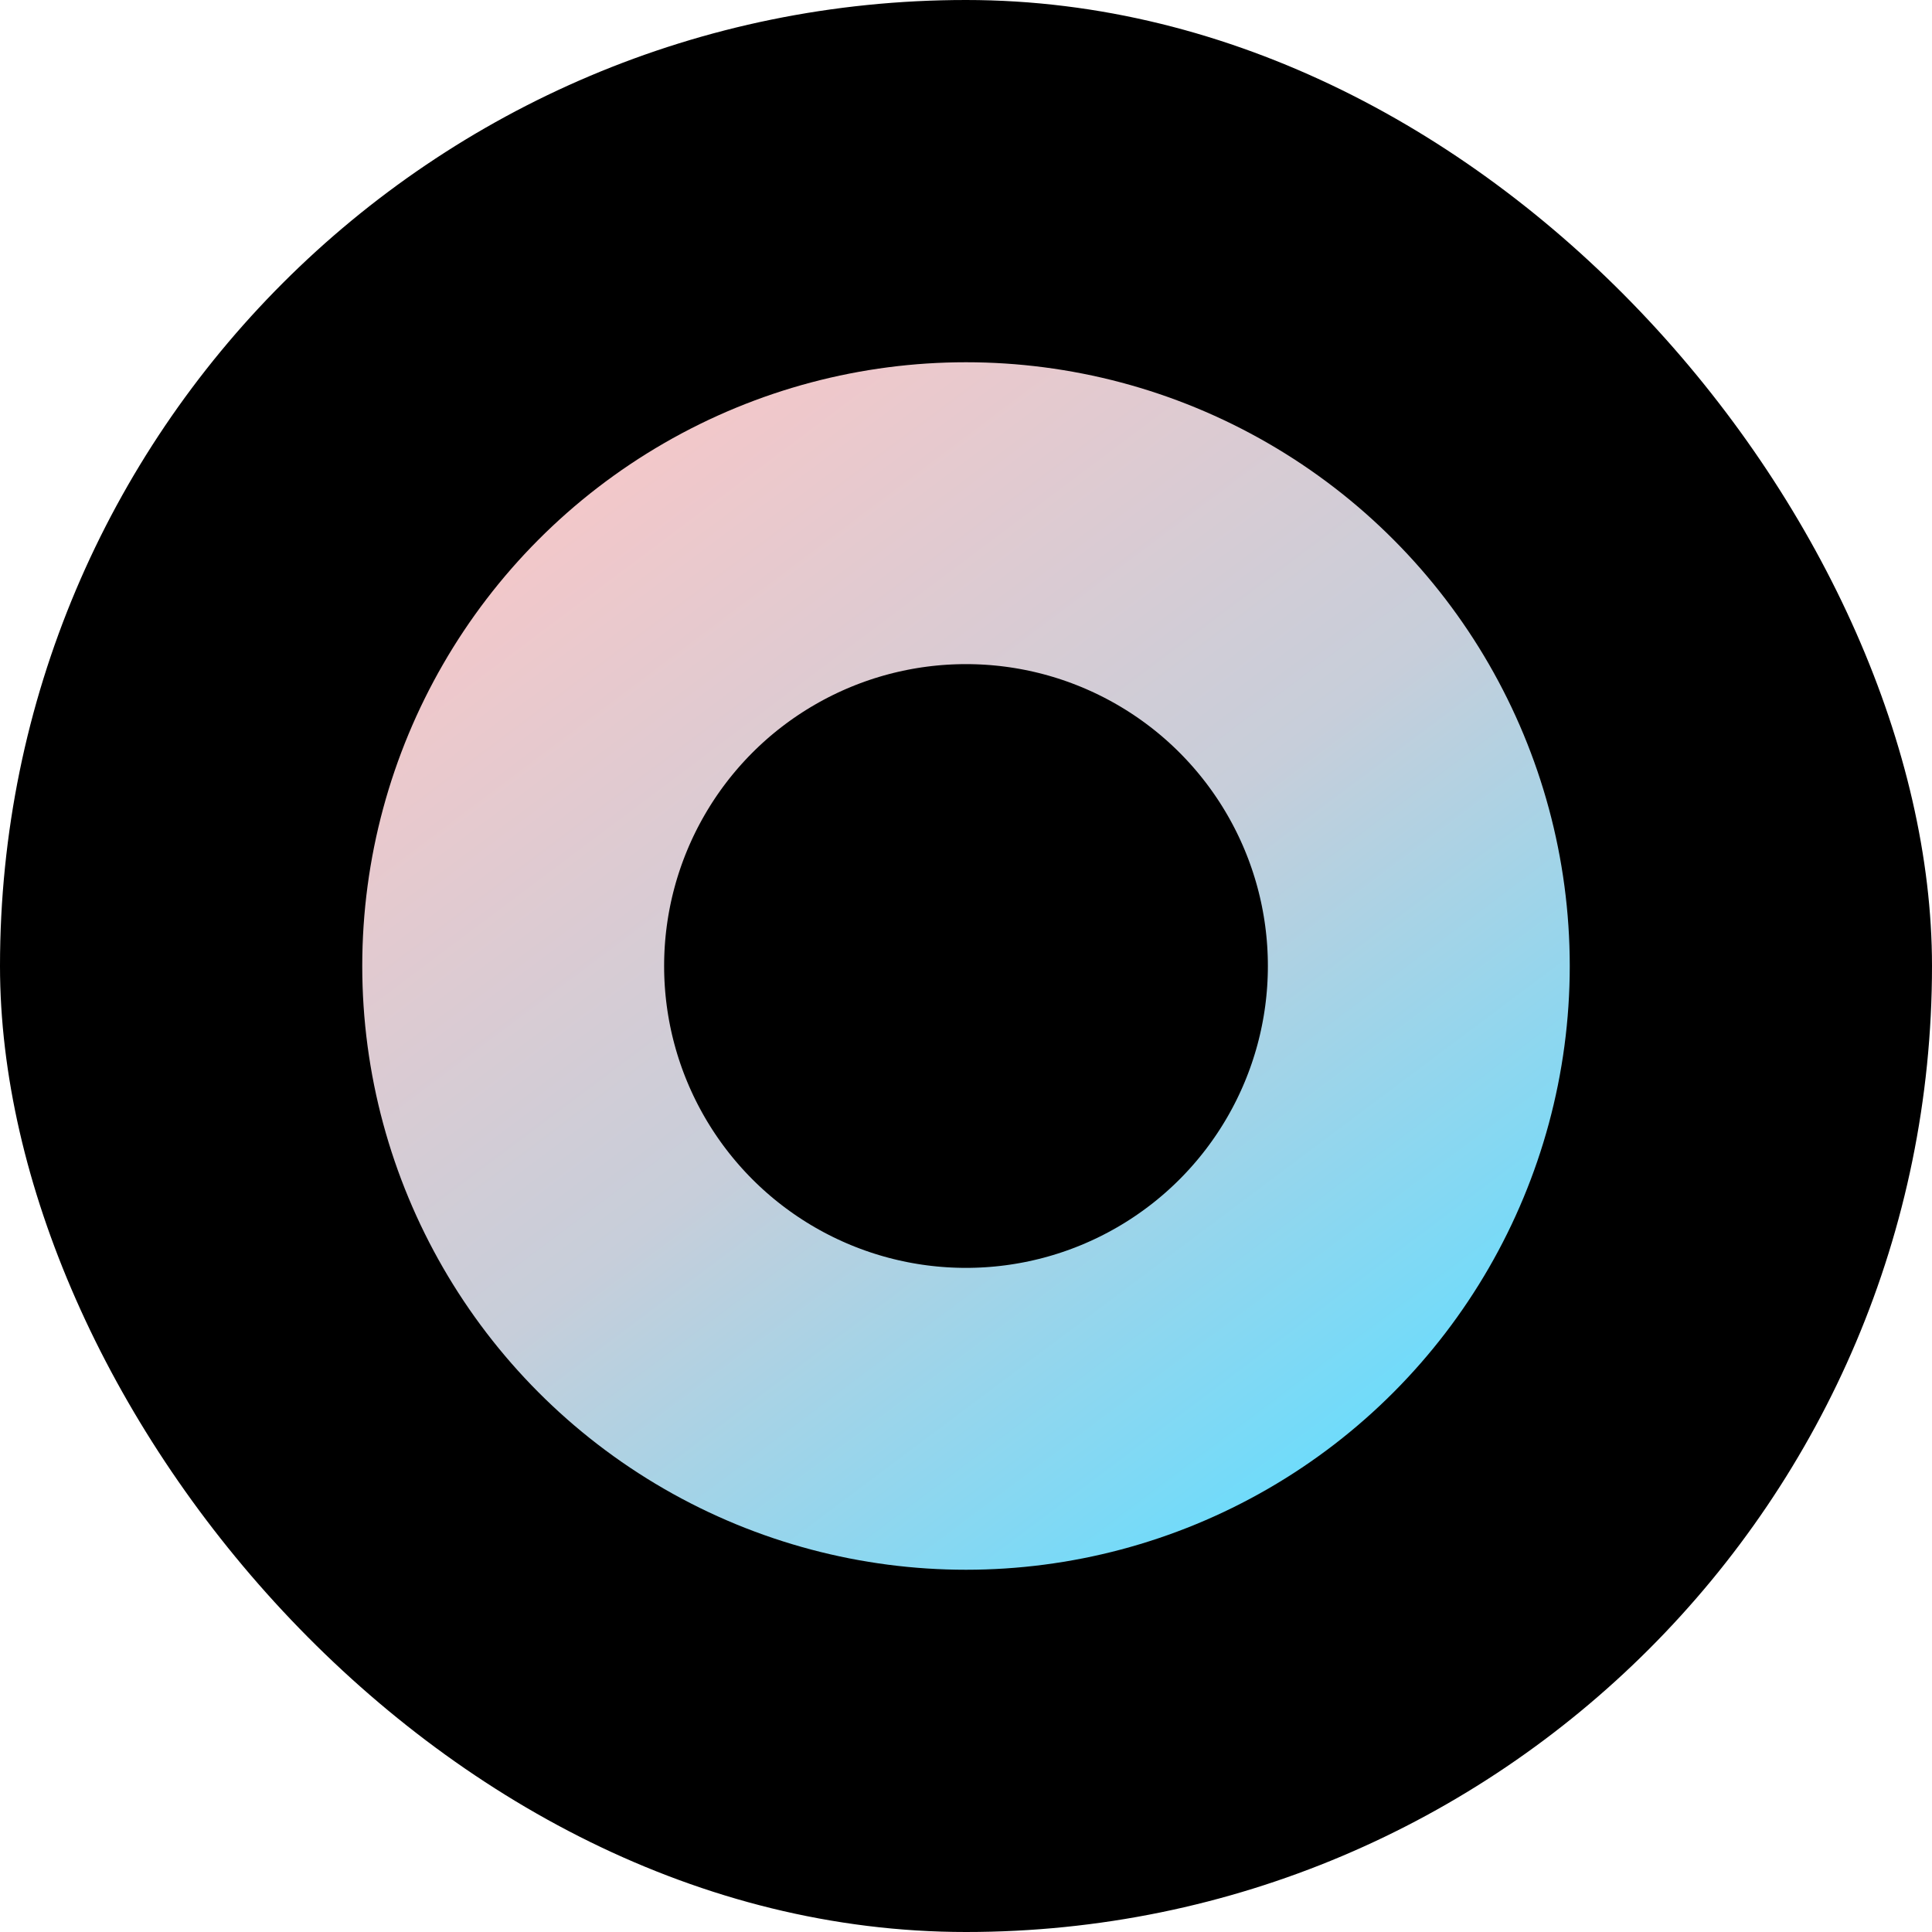
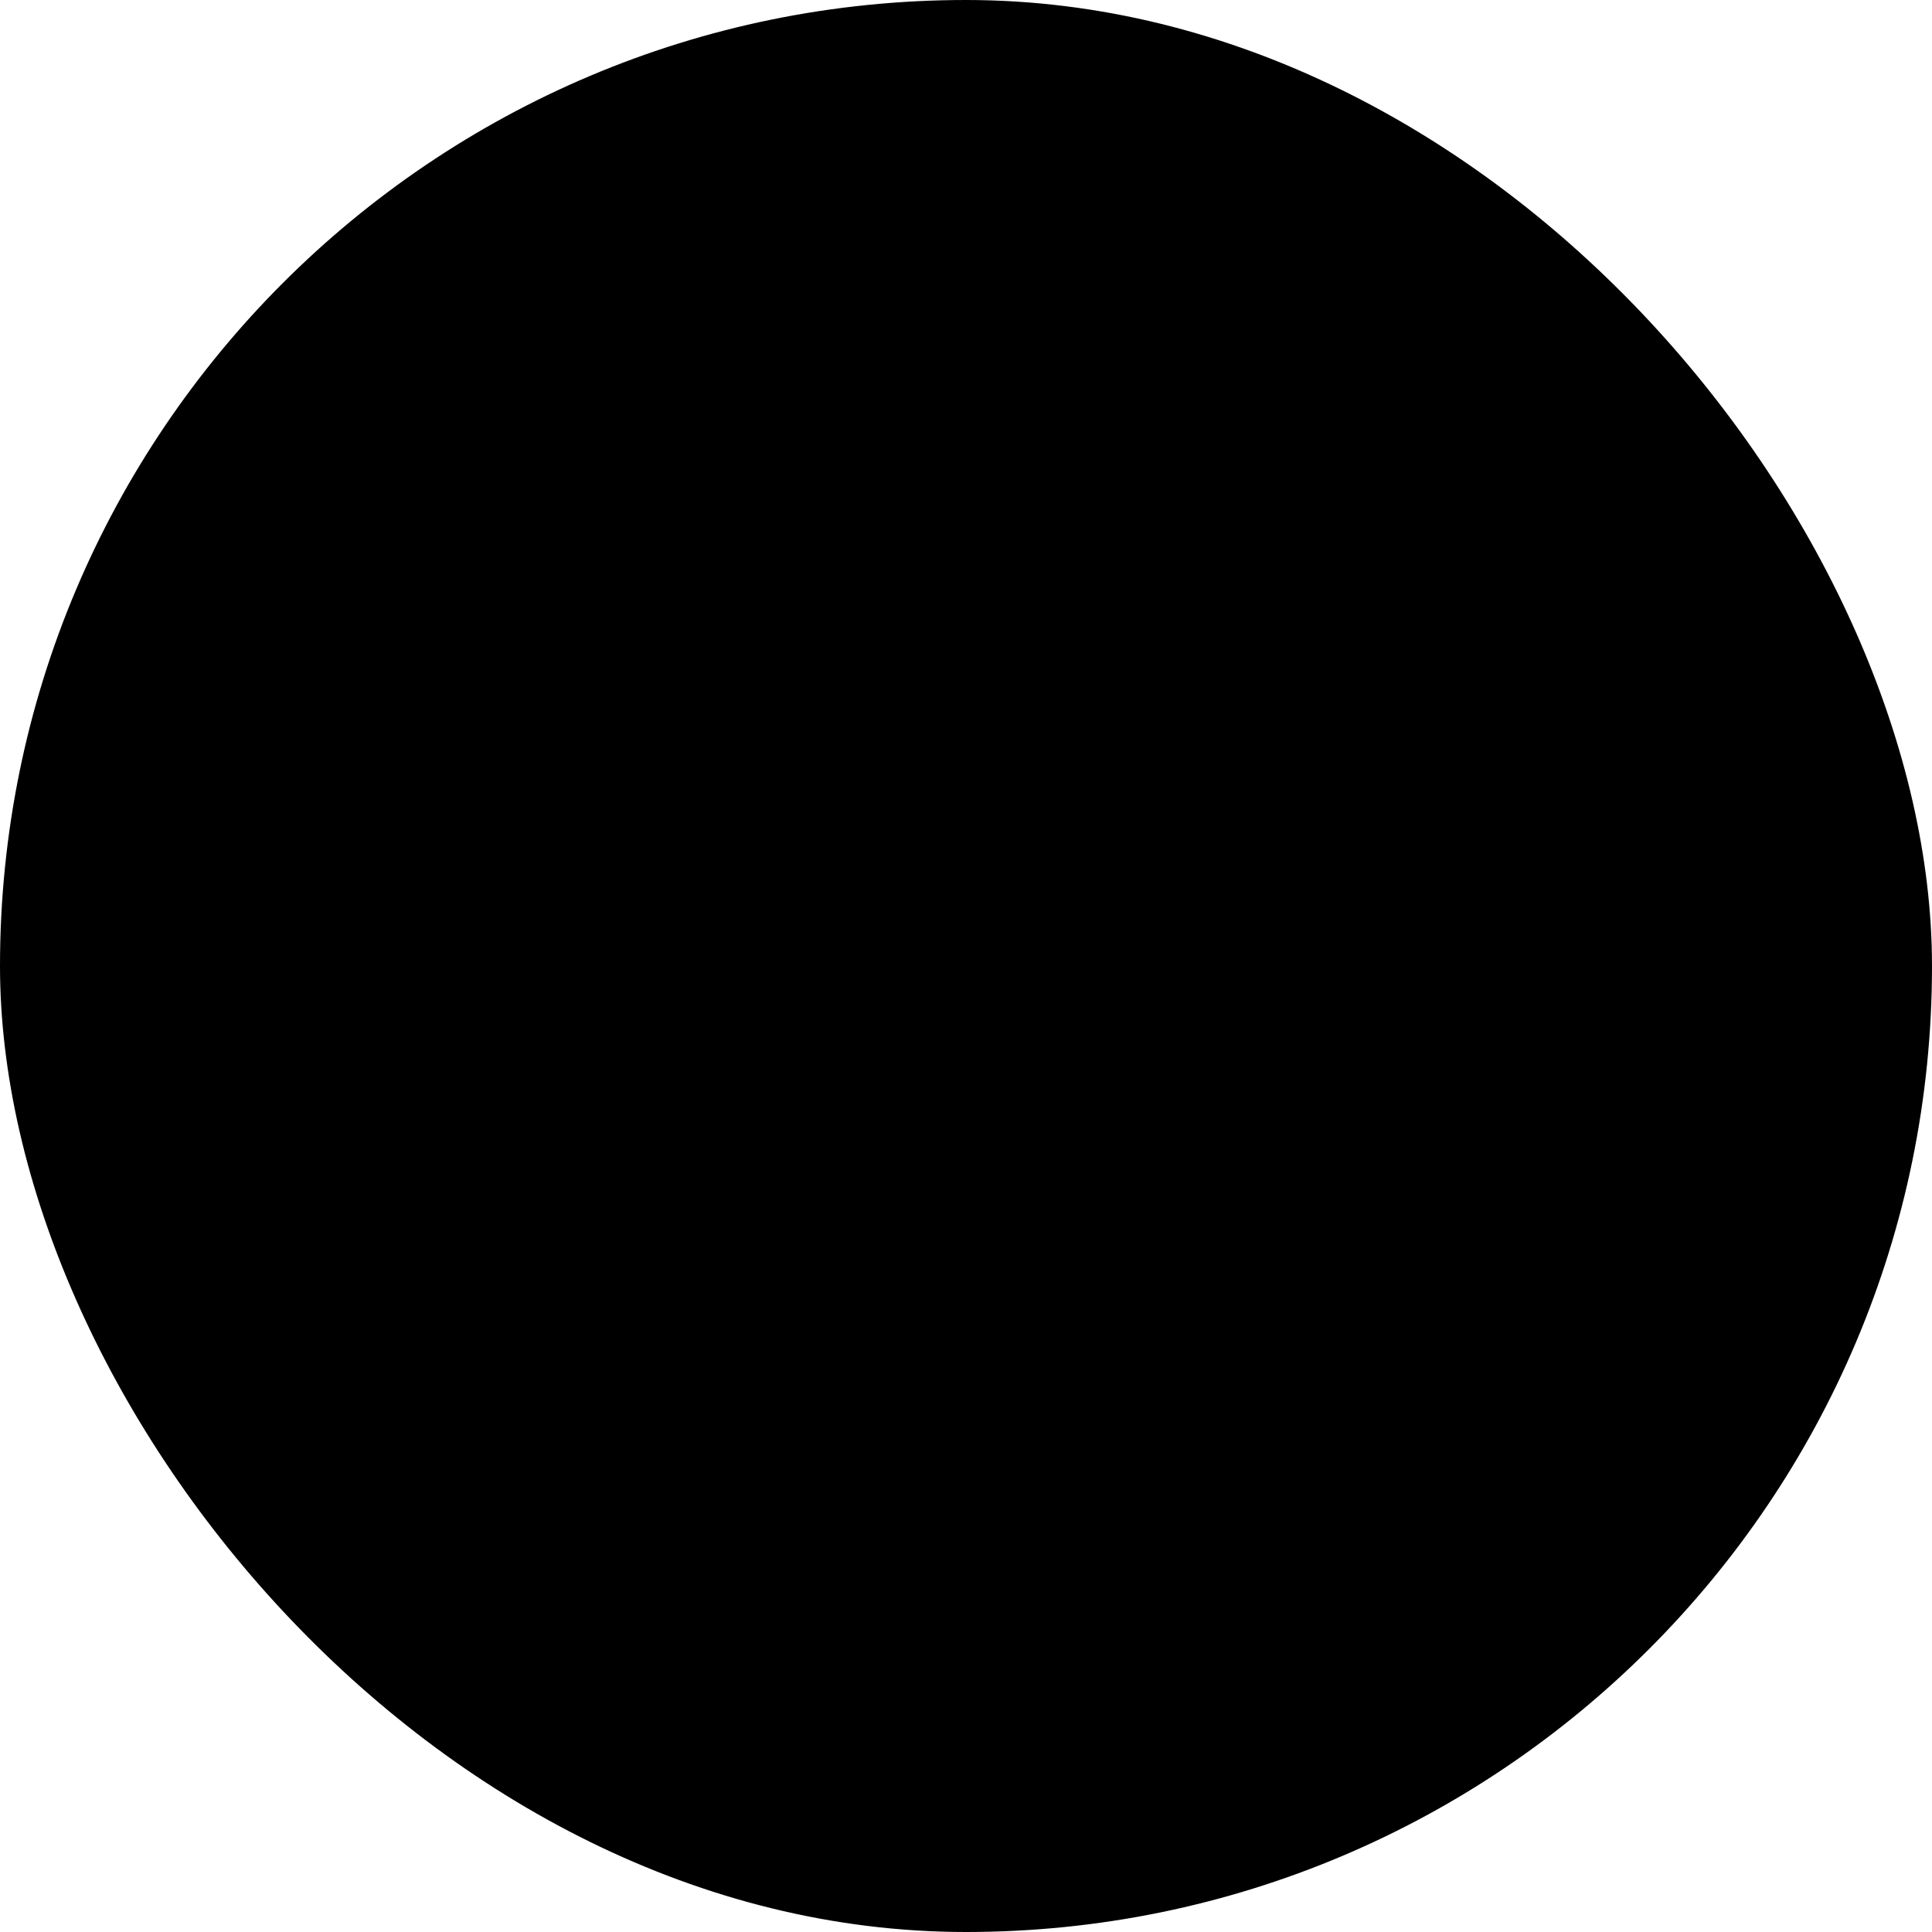
<svg xmlns="http://www.w3.org/2000/svg" width="32" height="32" fill="none">
  <rect width="32" height="32" fill="#000" rx="16" />
-   <circle cx="16" cy="16" r="7.5" stroke="url(#a)" stroke-width="5" />
  <defs>
    <linearGradient id="a" x1="9.5" x2="23" y1="7" y2="25" gradientUnits="userSpaceOnUse">
      <stop stop-color="#F7C7C8" />
      <stop offset=".508" stop-color="#C7CEDA" />
      <stop offset="1" stop-color="#63DDFF" />
    </linearGradient>
  </defs>
</svg>